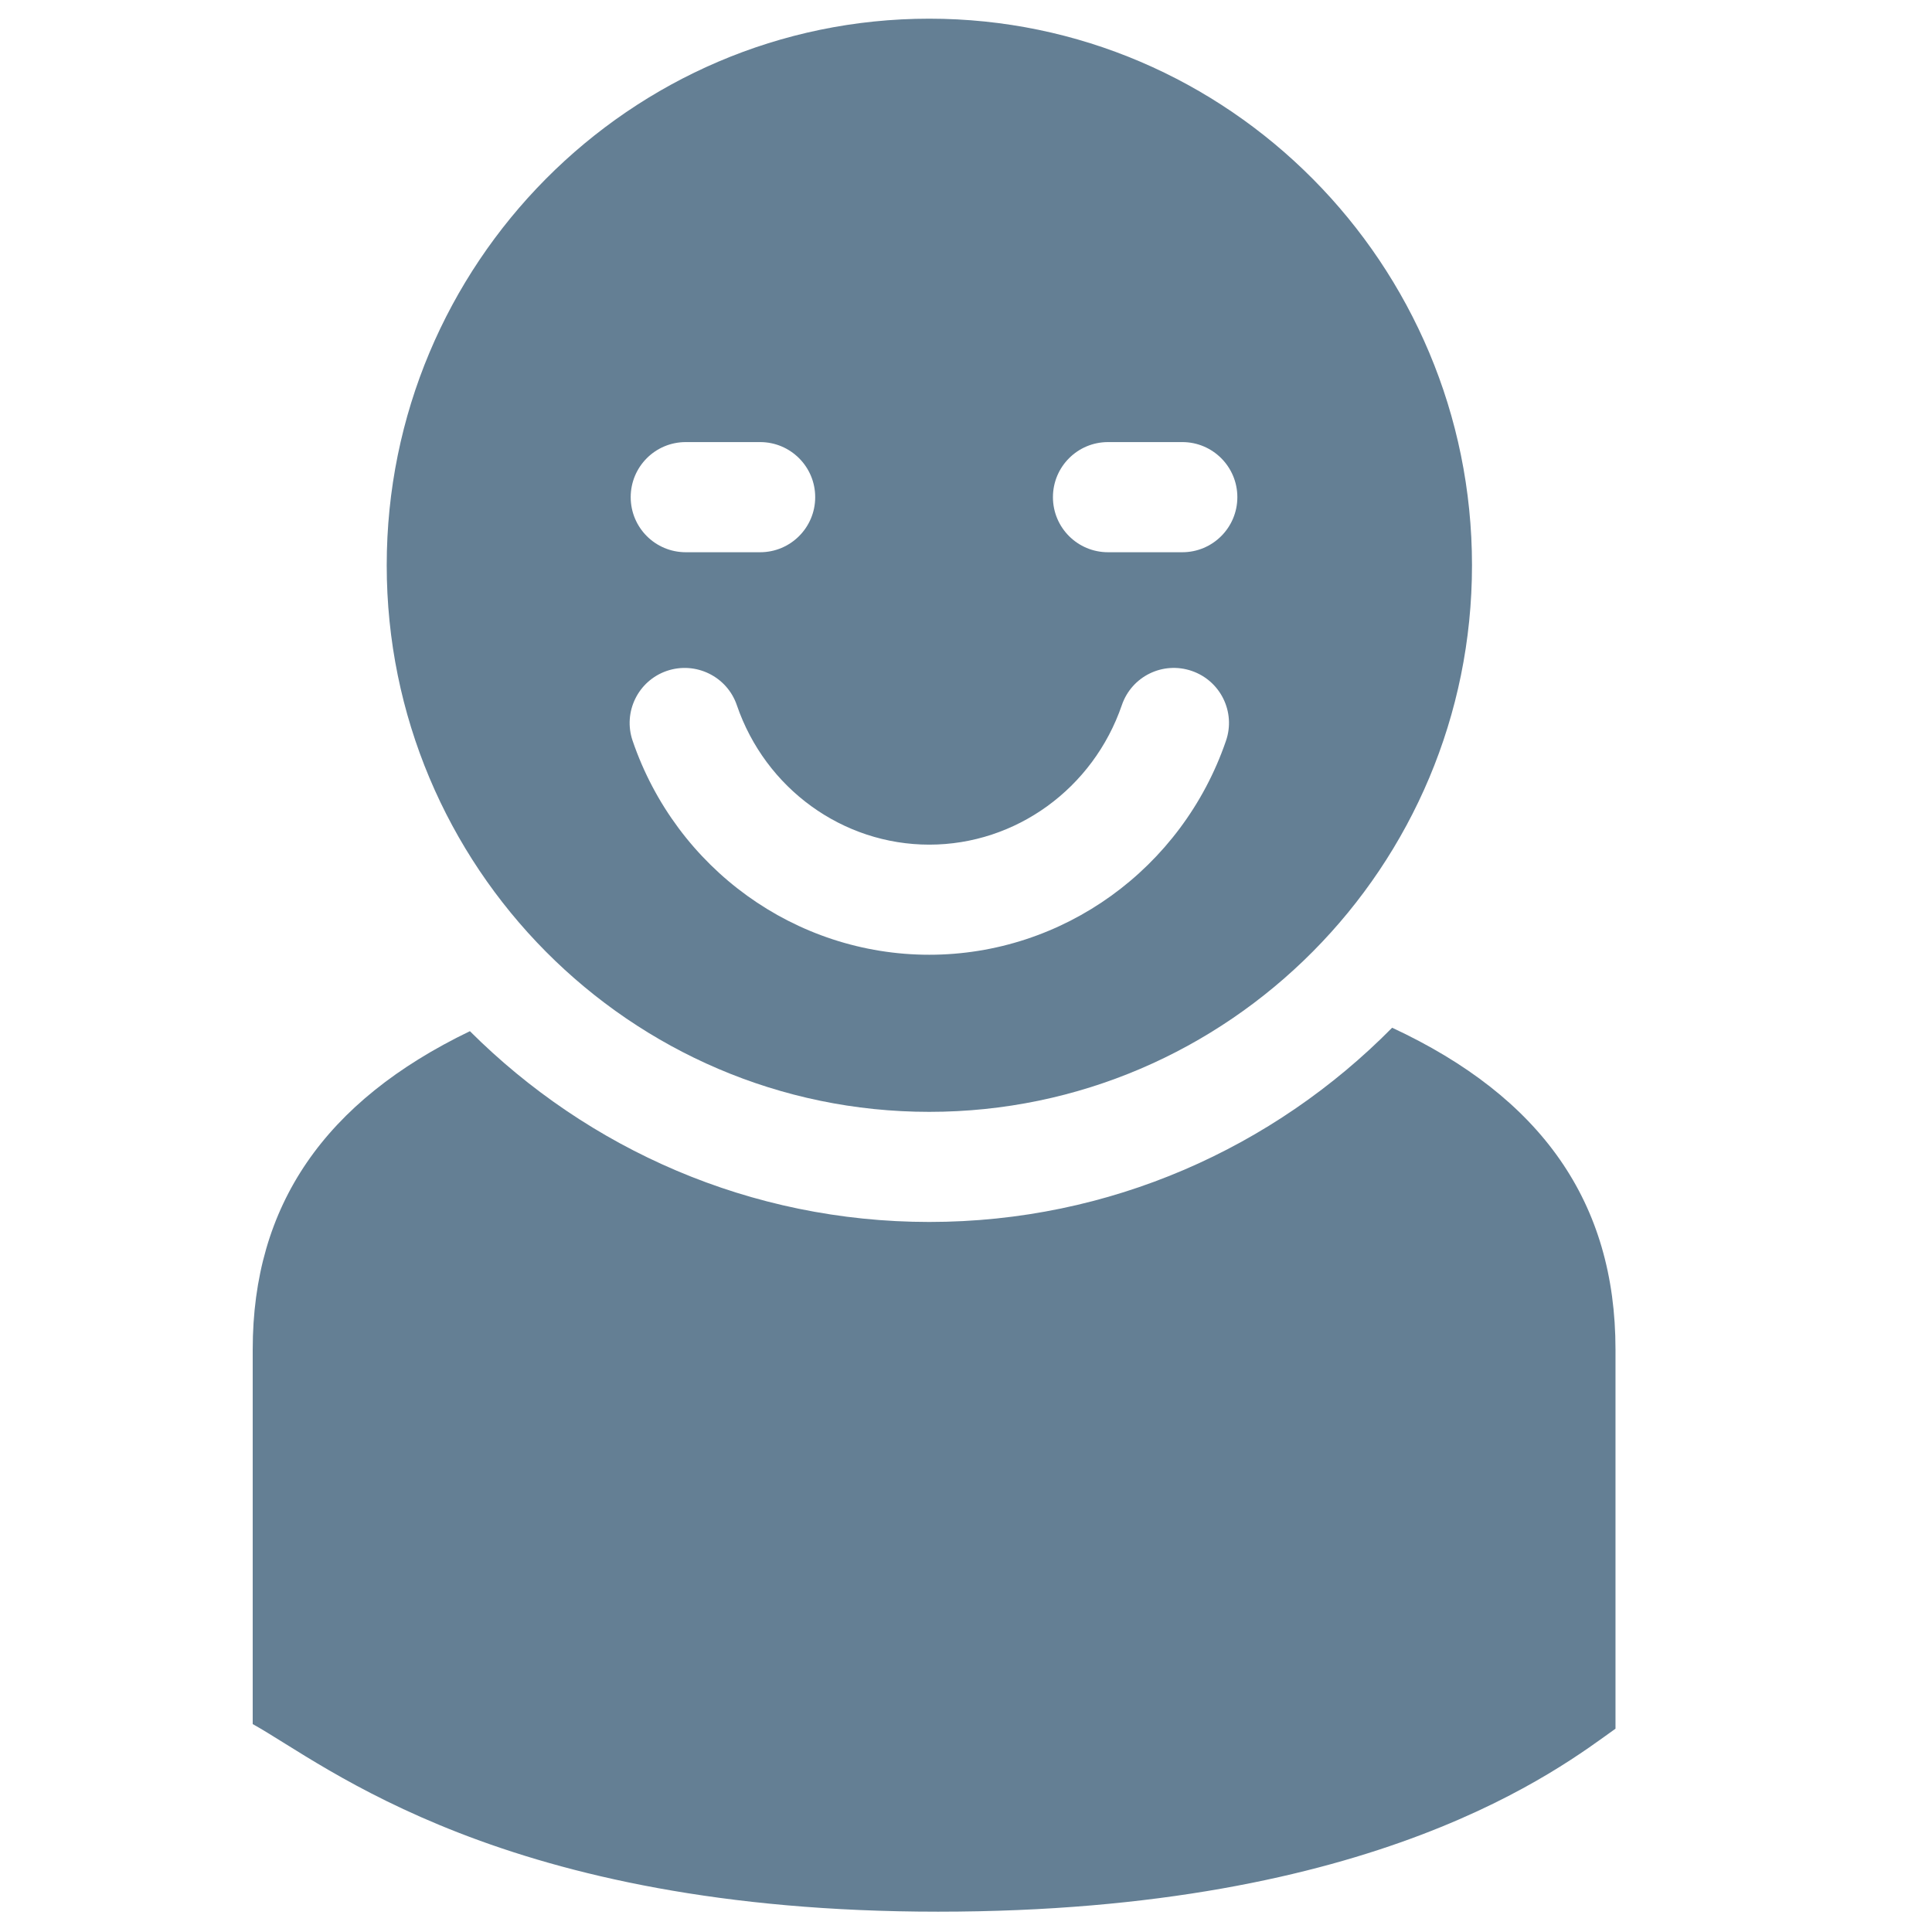
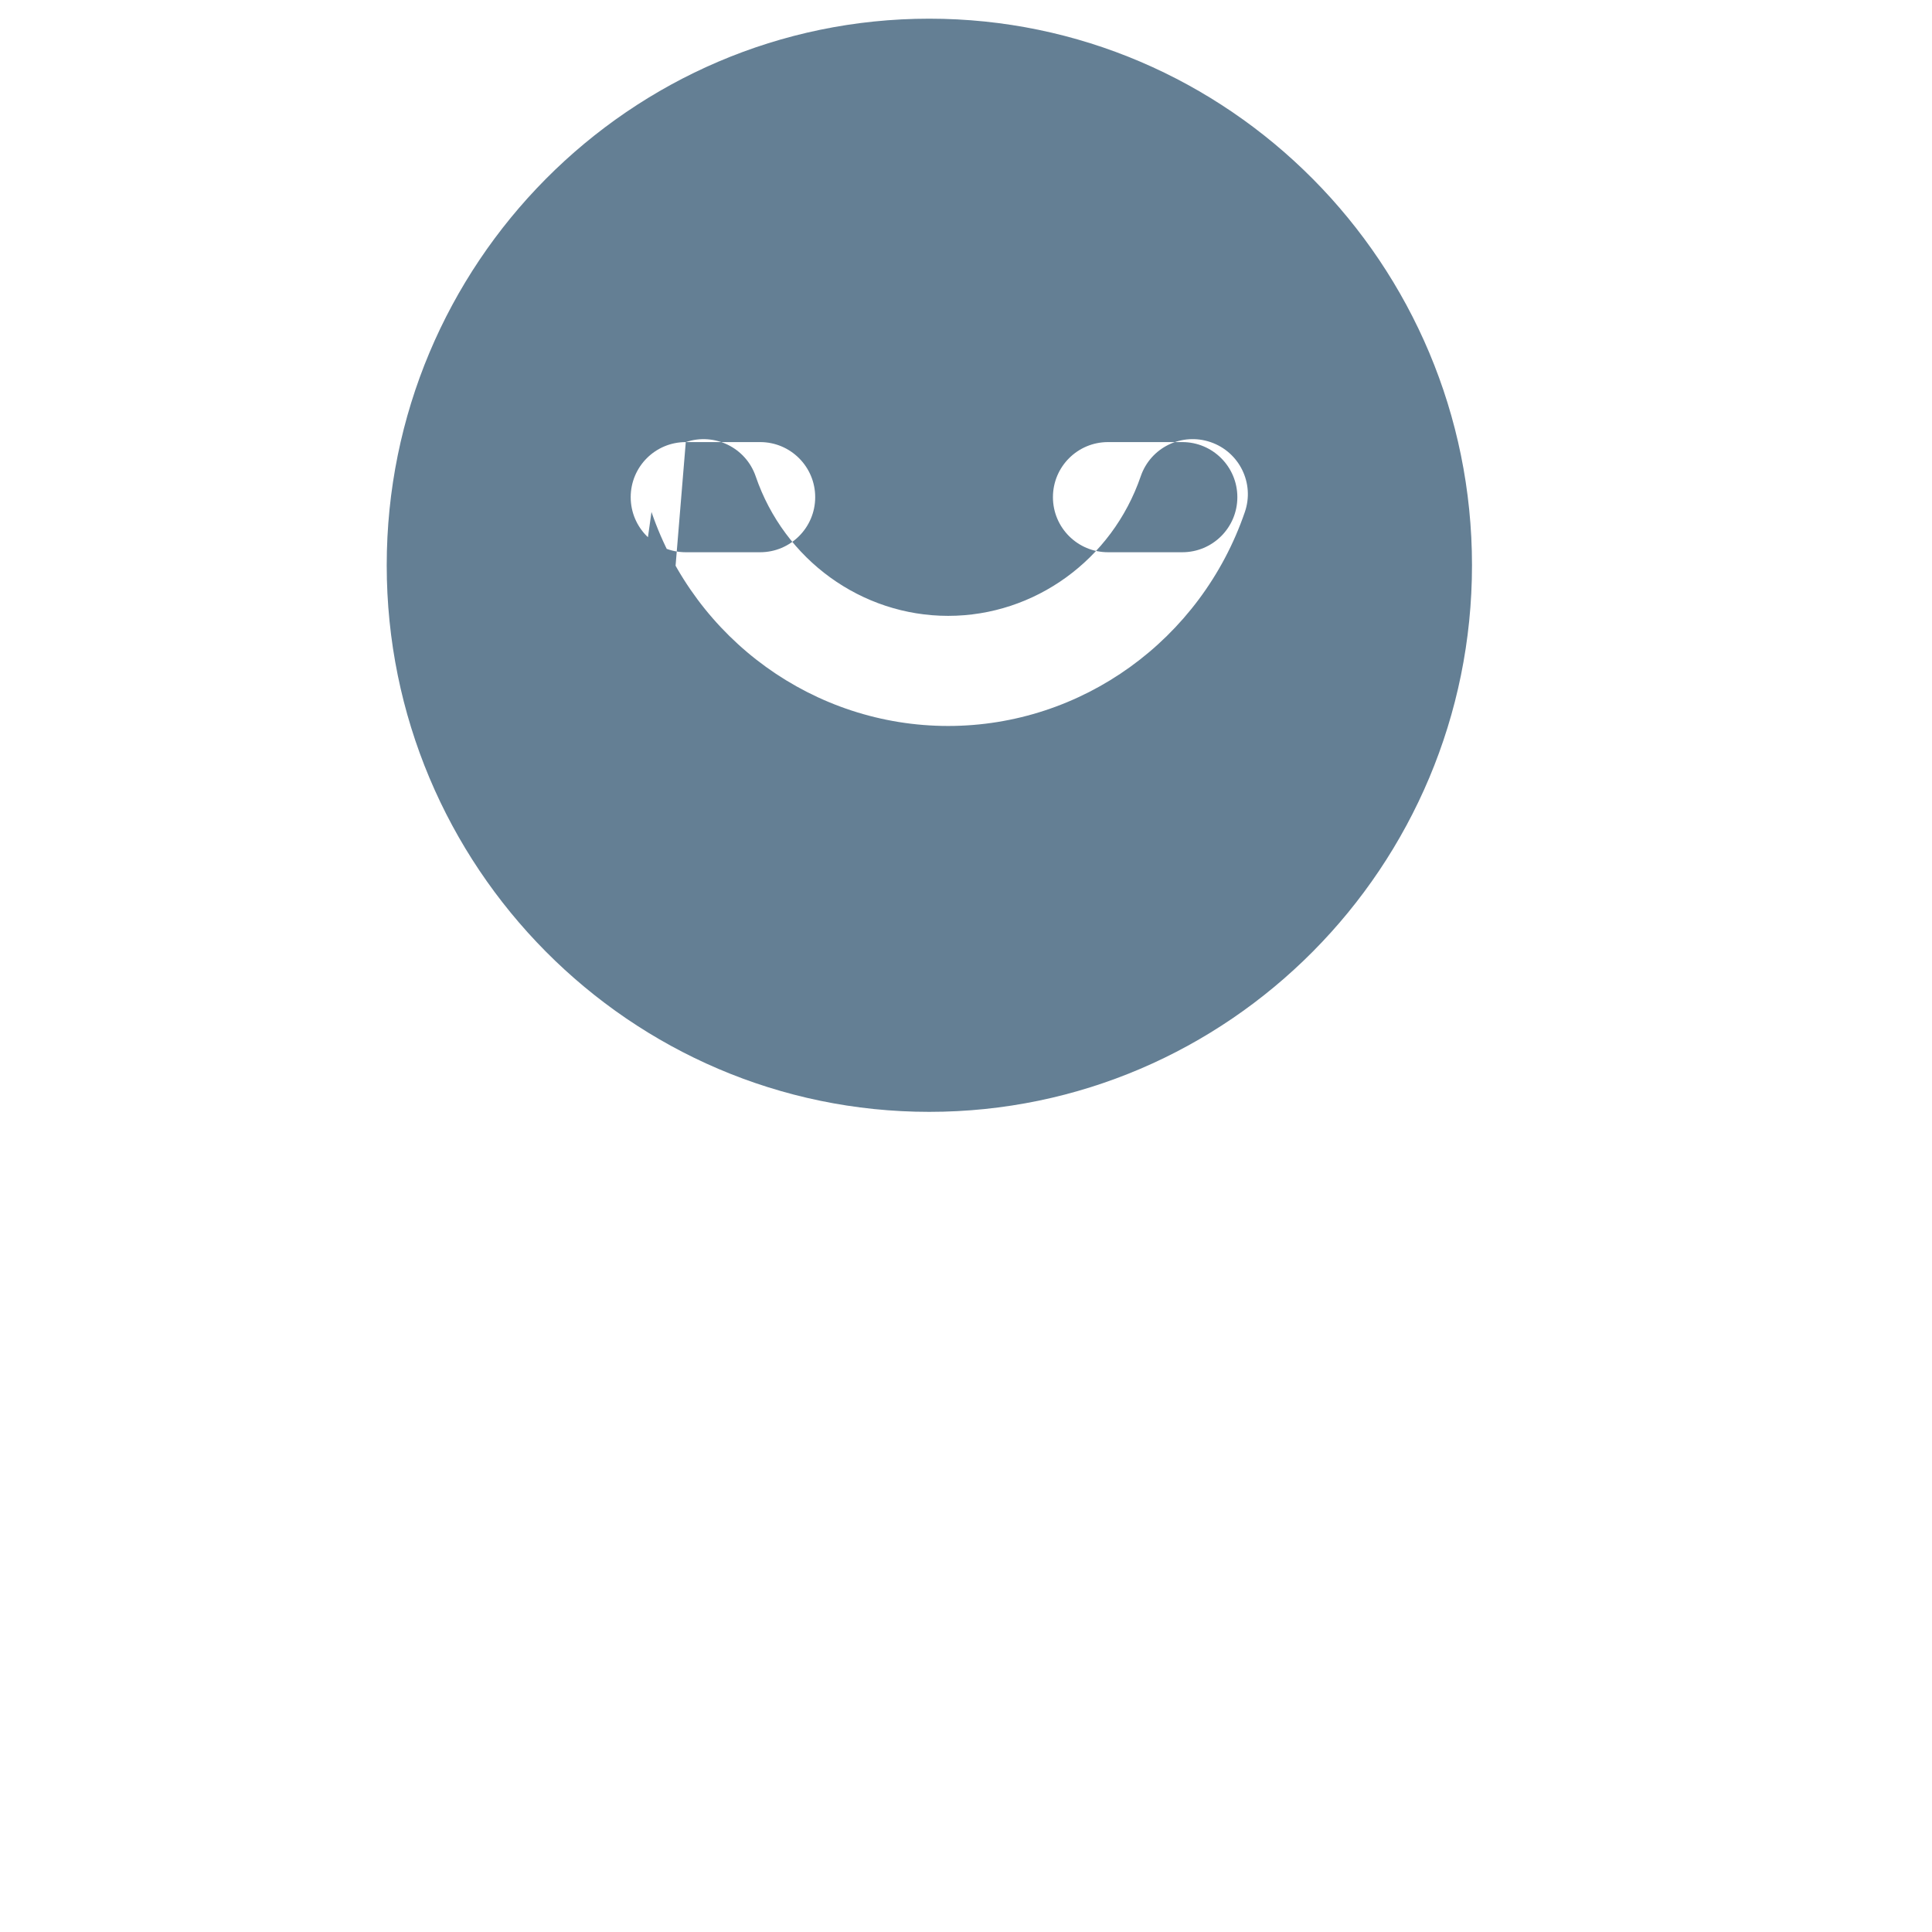
<svg xmlns="http://www.w3.org/2000/svg" width="800px" height="800px" viewBox="0 0 91 91" enable-background="new 0 0 91 91" id="Layer_1" version="1.1" xml:space="preserve">
  <g>
    <g>
-       <path d="M43.77,52.37c14.094,0,25.563-11.551,25.563-25.746S57.863,0.88,43.77,0.88    c-14.092,0-25.555,11.549-25.555,25.744S29.678,52.37,43.77,52.37z M52.189,20.823h3.5c1.43,0,2.592,1.16,2.592,2.594    s-1.162,2.594-2.592,2.594h-3.5c-1.434,0-2.594-1.16-2.594-2.594S50.756,20.823,52.189,20.823z M32.301,20.823h3.502    c1.432,0,2.594,1.16,2.594,2.594s-1.162,2.594-2.594,2.594h-3.502c-1.436,0-2.594-1.16-2.594-2.594S30.865,20.823,32.301,20.823z     M31.412,31.599c1.355-0.459,2.83,0.26,3.293,1.613c1.344,3.932,4.988,6.572,9.066,6.572c4.074,0,7.721-2.641,9.07-6.574    c0.465-1.354,1.93-2.074,3.291-1.609c1.357,0.465,2.08,1.939,1.613,3.293c-2.068,6.027-7.686,10.076-13.975,10.076    c-6.297,0-11.912-4.049-13.973-10.08C29.334,33.536,30.057,32.062,31.412,31.599z" fill="#647F94" />
-       <path d="M65.572,48.407C60,54.052,52.287,57.556,43.77,57.556c-8.432,0-16.076-3.438-21.637-8.986    c-6.846,3.301-10.23,8.203-10.23,14.992v17.645c3.43,1.9,11.766,8.836,32.285,8.836c20.705,0,29.332-6.783,31.904-8.619V63.558    C76.092,56.64,72.613,51.685,65.572,48.407z" fill="#647F94" />
+       <path d="M43.77,52.37c14.094,0,25.563-11.551,25.563-25.746S57.863,0.88,43.77,0.88    c-14.092,0-25.555,11.549-25.555,25.744S29.678,52.37,43.77,52.37z M52.189,20.823h3.5c1.43,0,2.592,1.16,2.592,2.594    s-1.162,2.594-2.592,2.594h-3.5c-1.434,0-2.594-1.16-2.594-2.594S50.756,20.823,52.189,20.823z M32.301,20.823h3.502    c1.432,0,2.594,1.16,2.594,2.594s-1.162,2.594-2.594,2.594h-3.502c-1.436,0-2.594-1.16-2.594-2.594S30.865,20.823,32.301,20.823z     c1.355-0.459,2.83,0.26,3.293,1.613c1.344,3.932,4.988,6.572,9.066,6.572c4.074,0,7.721-2.641,9.07-6.574    c0.465-1.354,1.93-2.074,3.291-1.609c1.357,0.465,2.08,1.939,1.613,3.293c-2.068,6.027-7.686,10.076-13.975,10.076    c-6.297,0-11.912-4.049-13.973-10.08C29.334,33.536,30.057,32.062,31.412,31.599z" fill="#647F94" />
    </g>
  </g>
</svg>